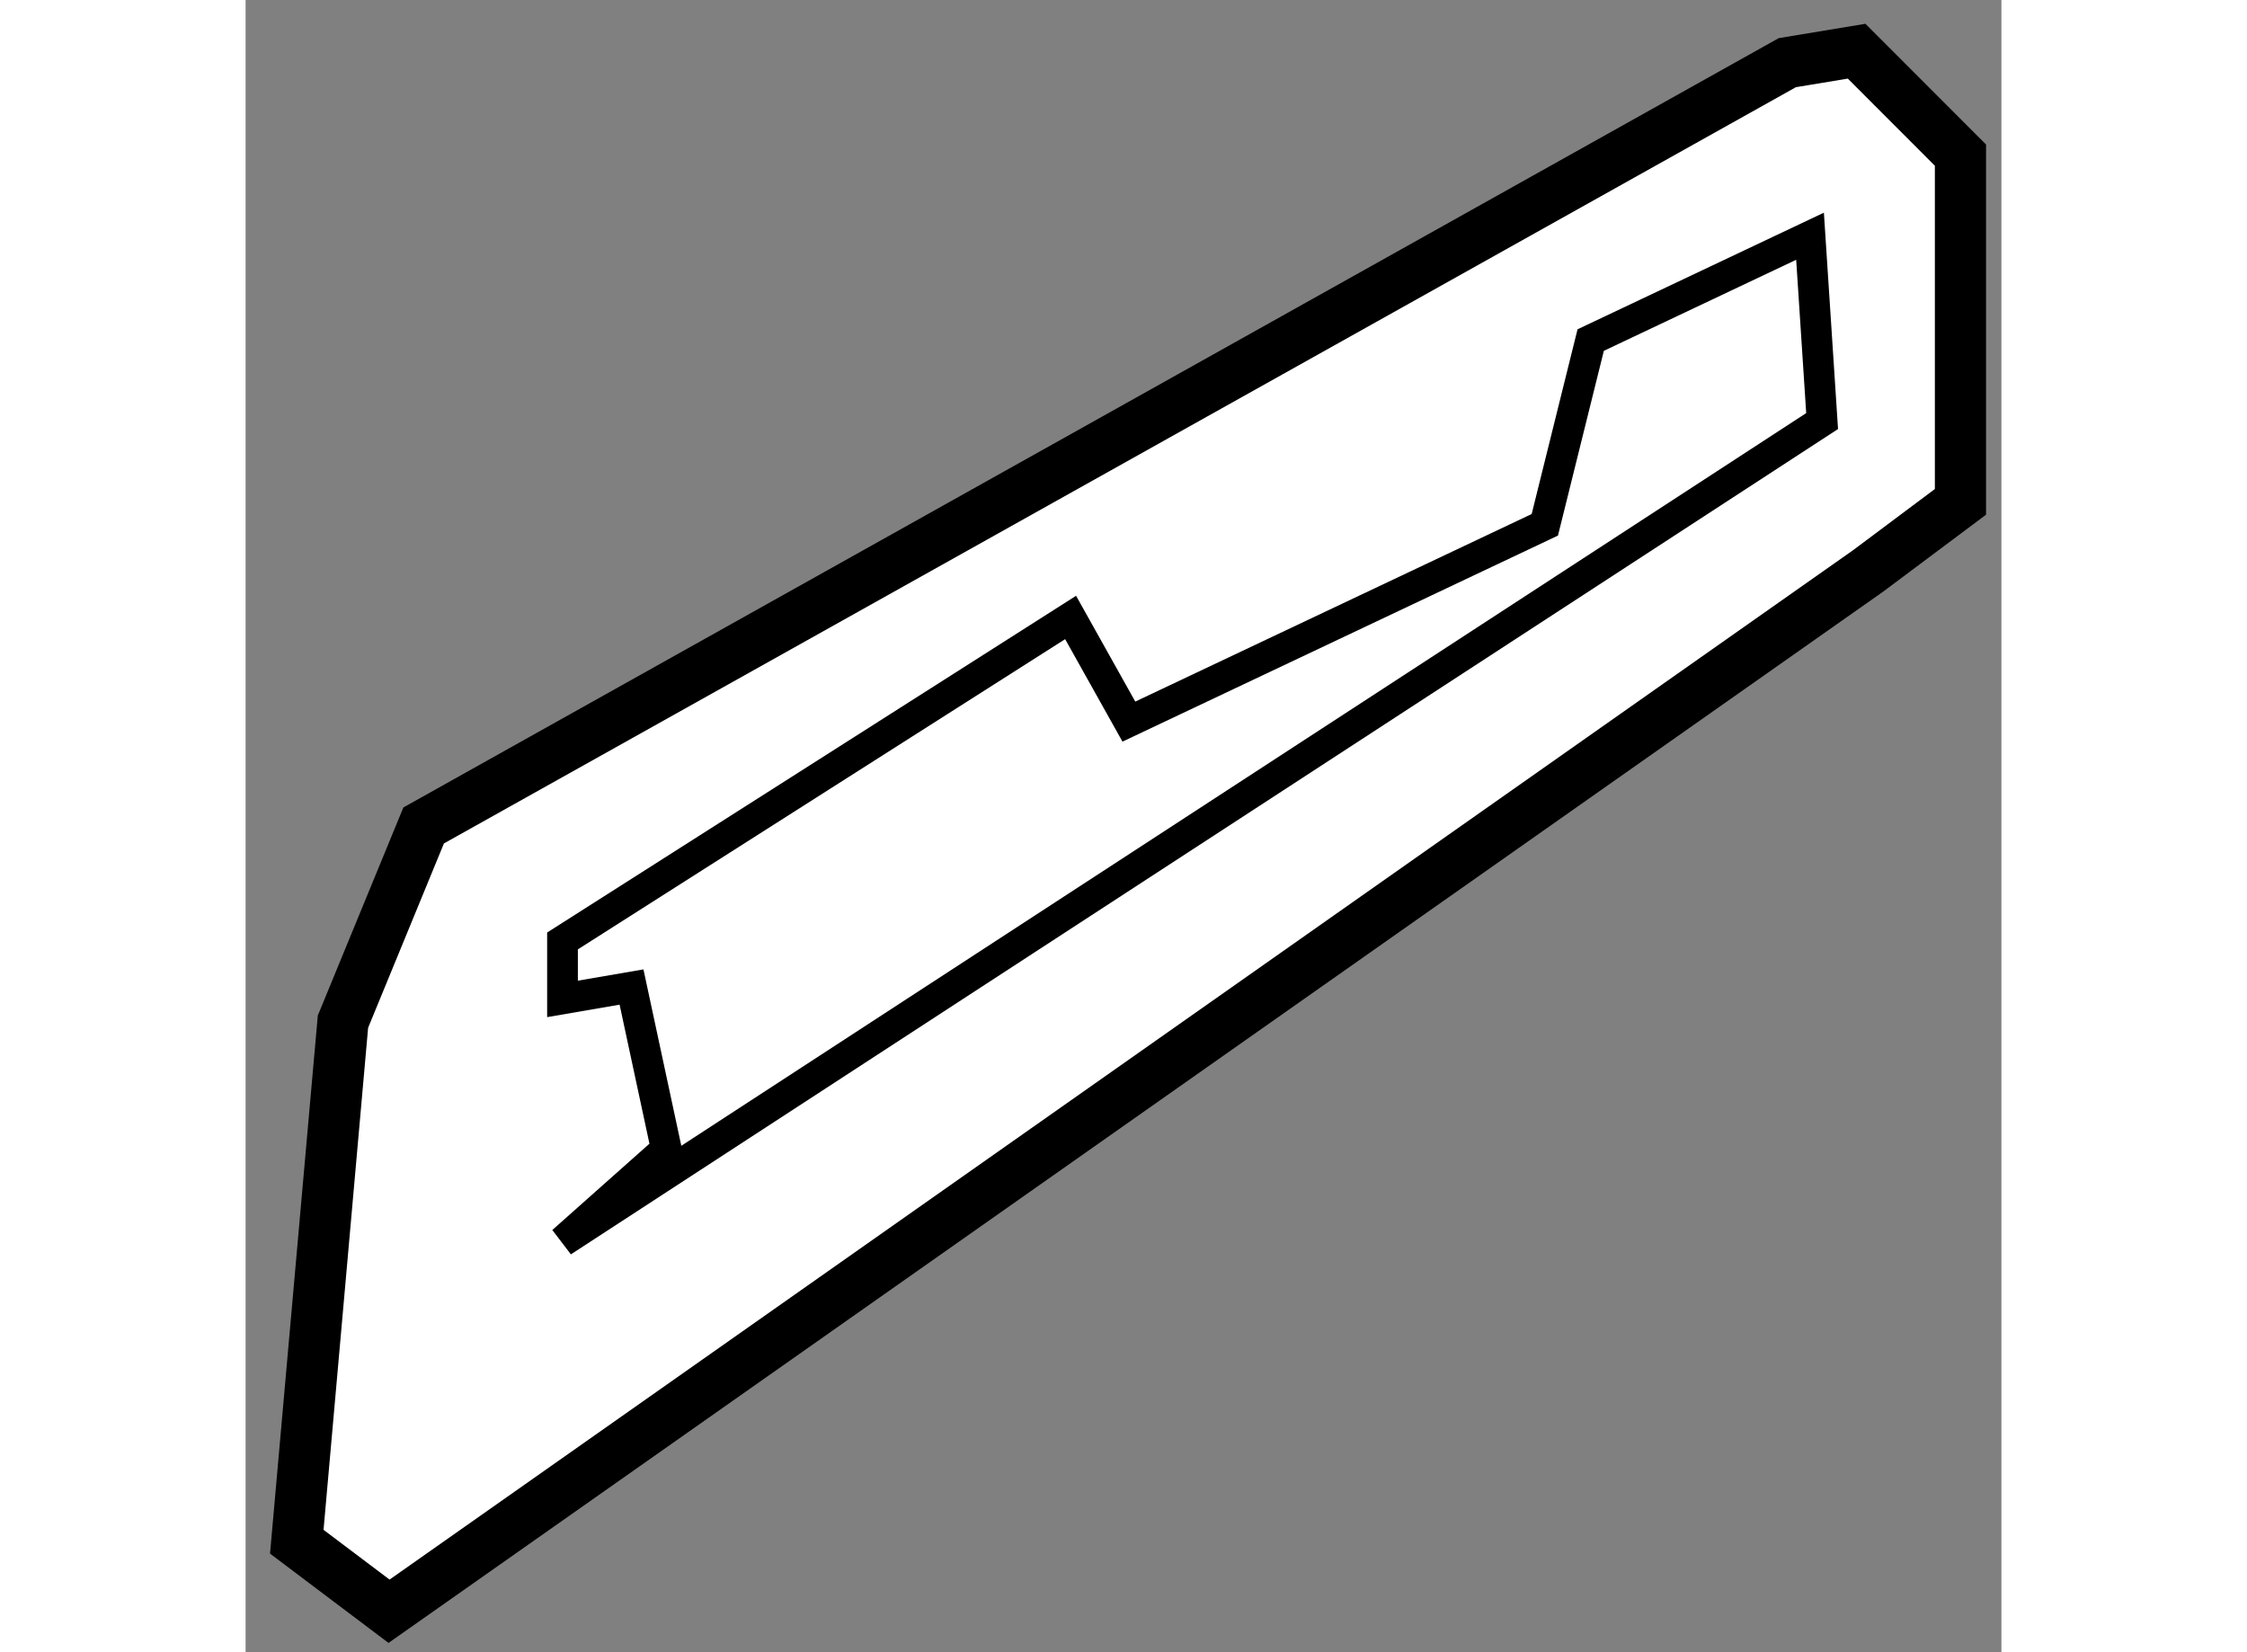
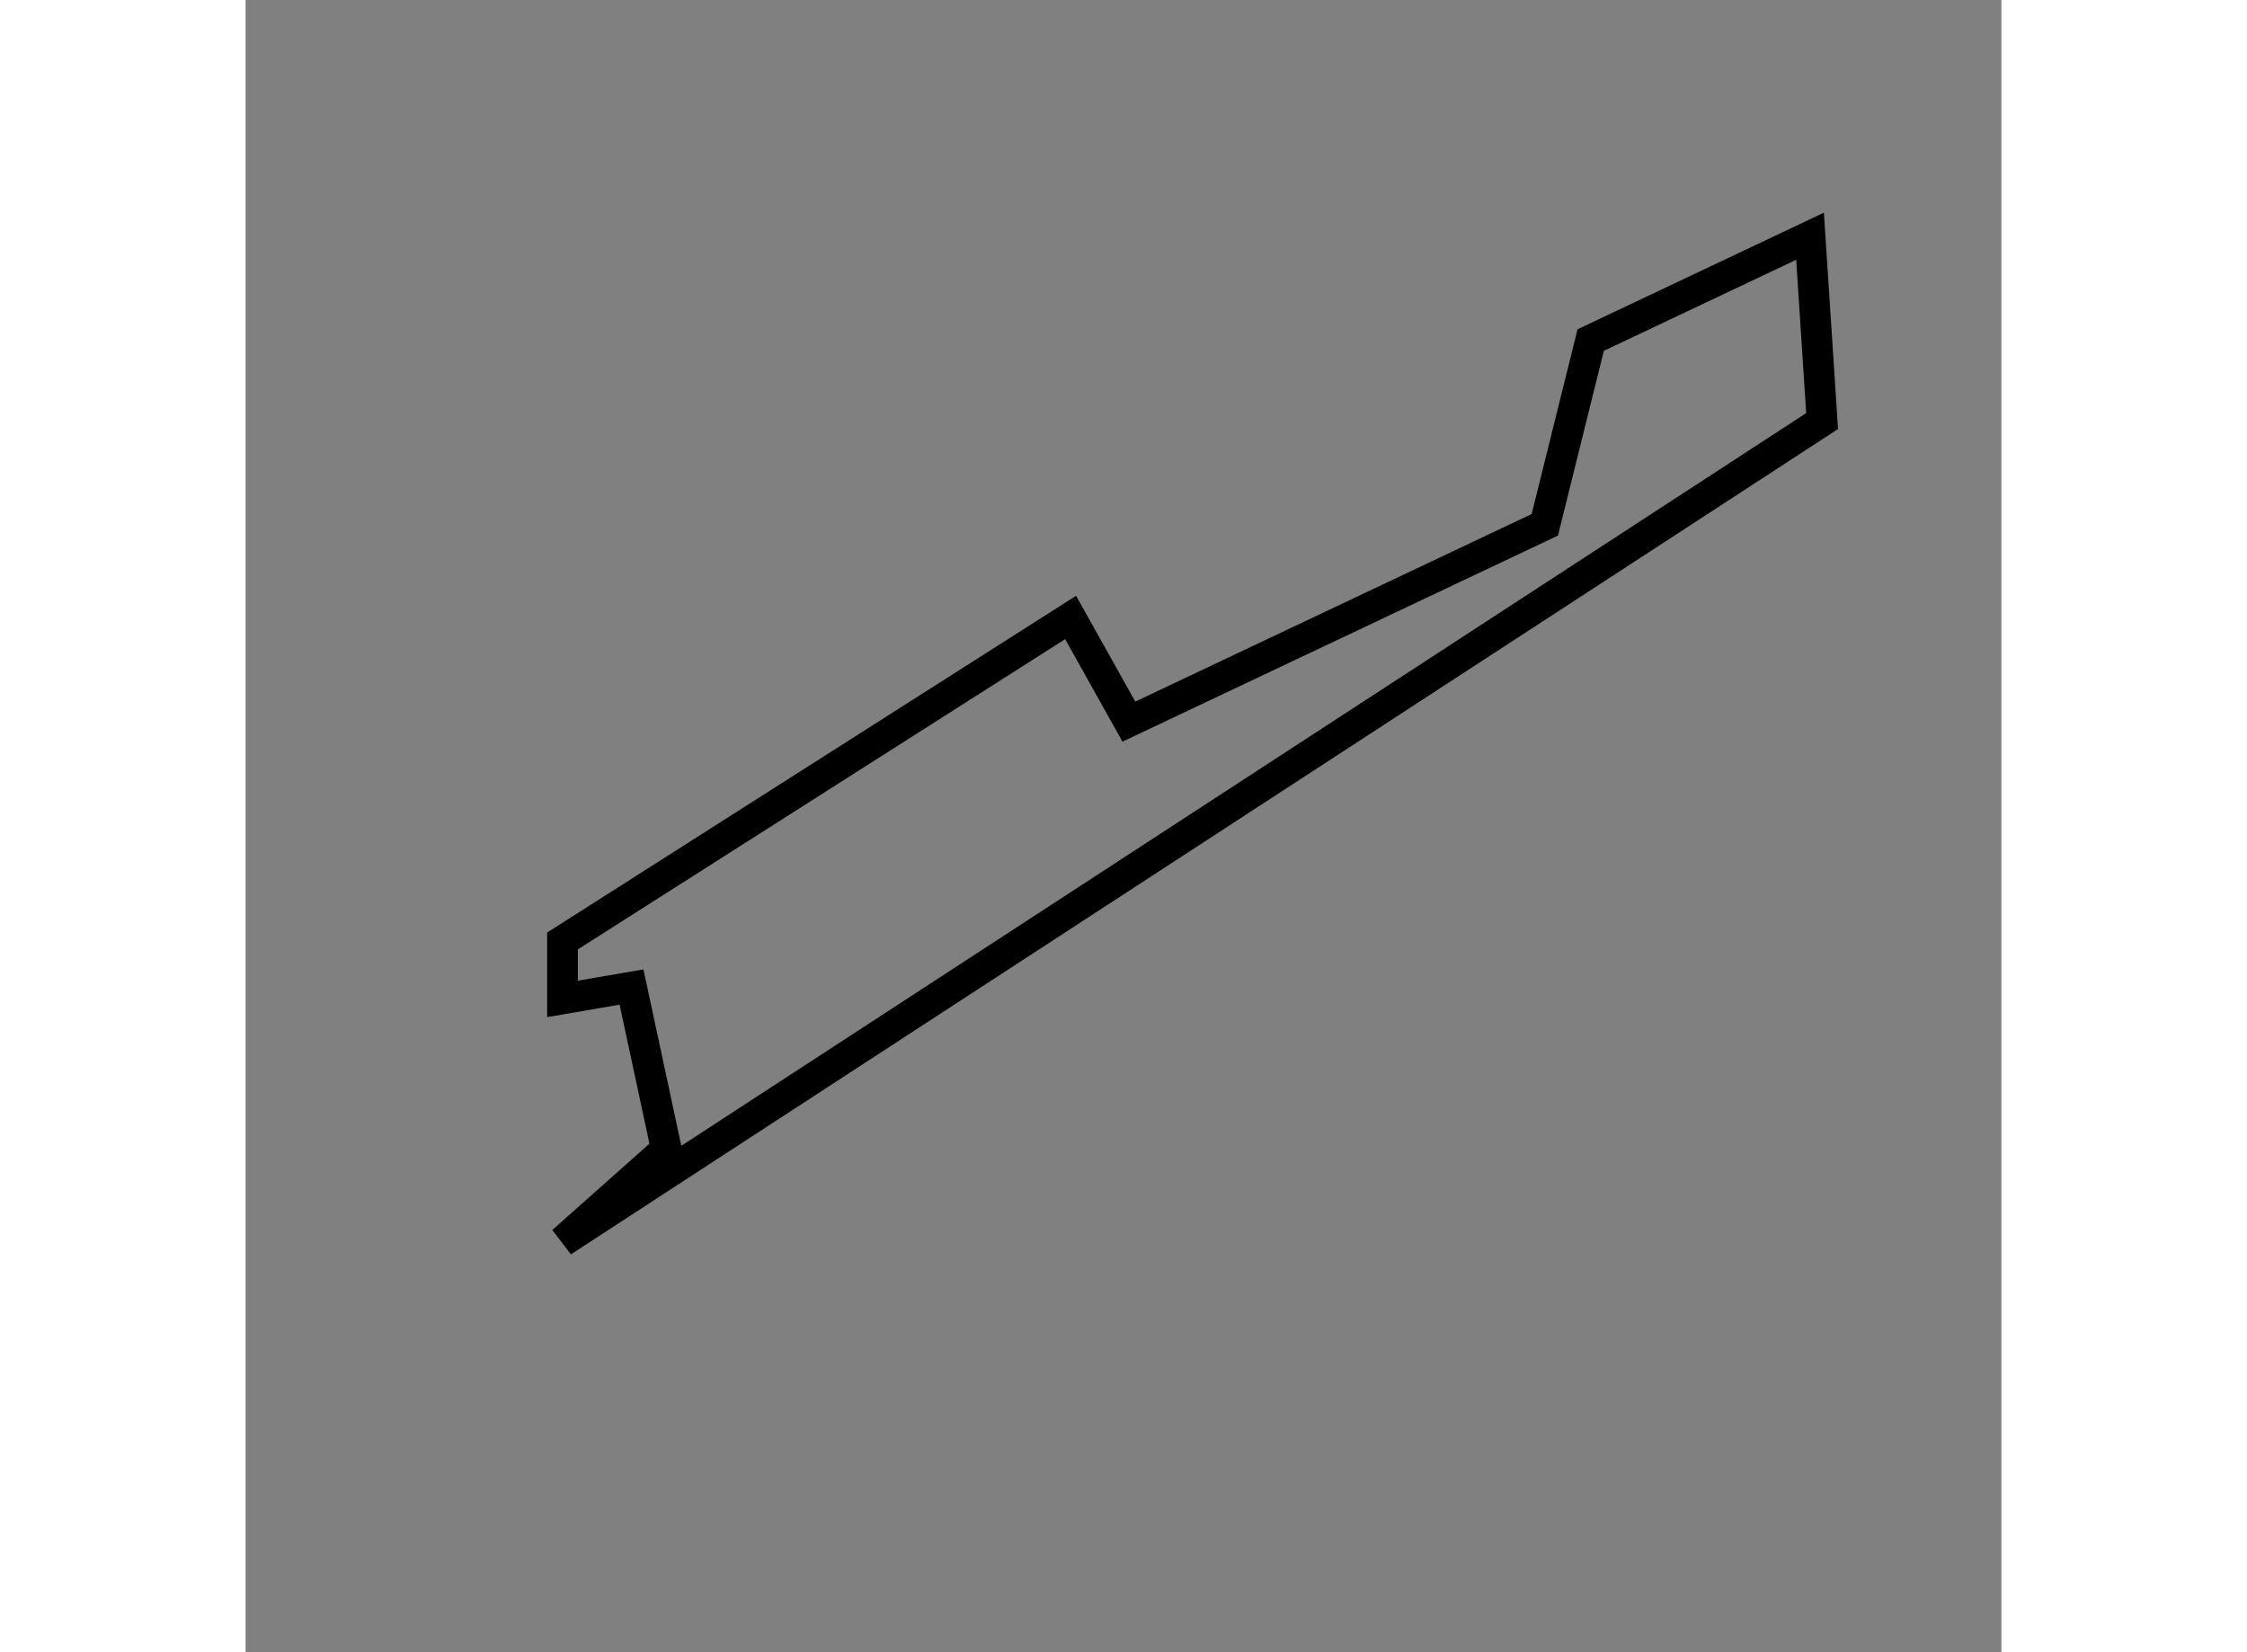
<svg xmlns="http://www.w3.org/2000/svg" version="1.1" x="0px" y="0px" width="244.8px" height="180px" viewBox="51.102 26.396 17.147 16.135" enable-background="new 0 0 244.8 180" xml:space="preserve">
  <rect x="51.102" y="26.396" width="17.147" height="16.135" fill="#808080" stroke="none" />
  <g>
-     <polygon fill="#FFFFFF" stroke="#000000" stroke-width="0.5" points="51.602,41.452 52.053,36.373 52.841,34.457 66.158,27.008     66.835,26.896 67.849,27.911 67.849,31.297 66.945,31.973 52.503,42.131   " />
    <polygon fill="none" stroke="#000000" stroke-width="0.3" points="54.197,38.52 55.211,37.619 54.871,36.035 54.197,36.151     54.197,35.585 59.159,32.426 59.728,33.443 63.79,31.521 64.238,29.717 66.38,28.703 66.498,30.508   " />
  </g>
</svg>